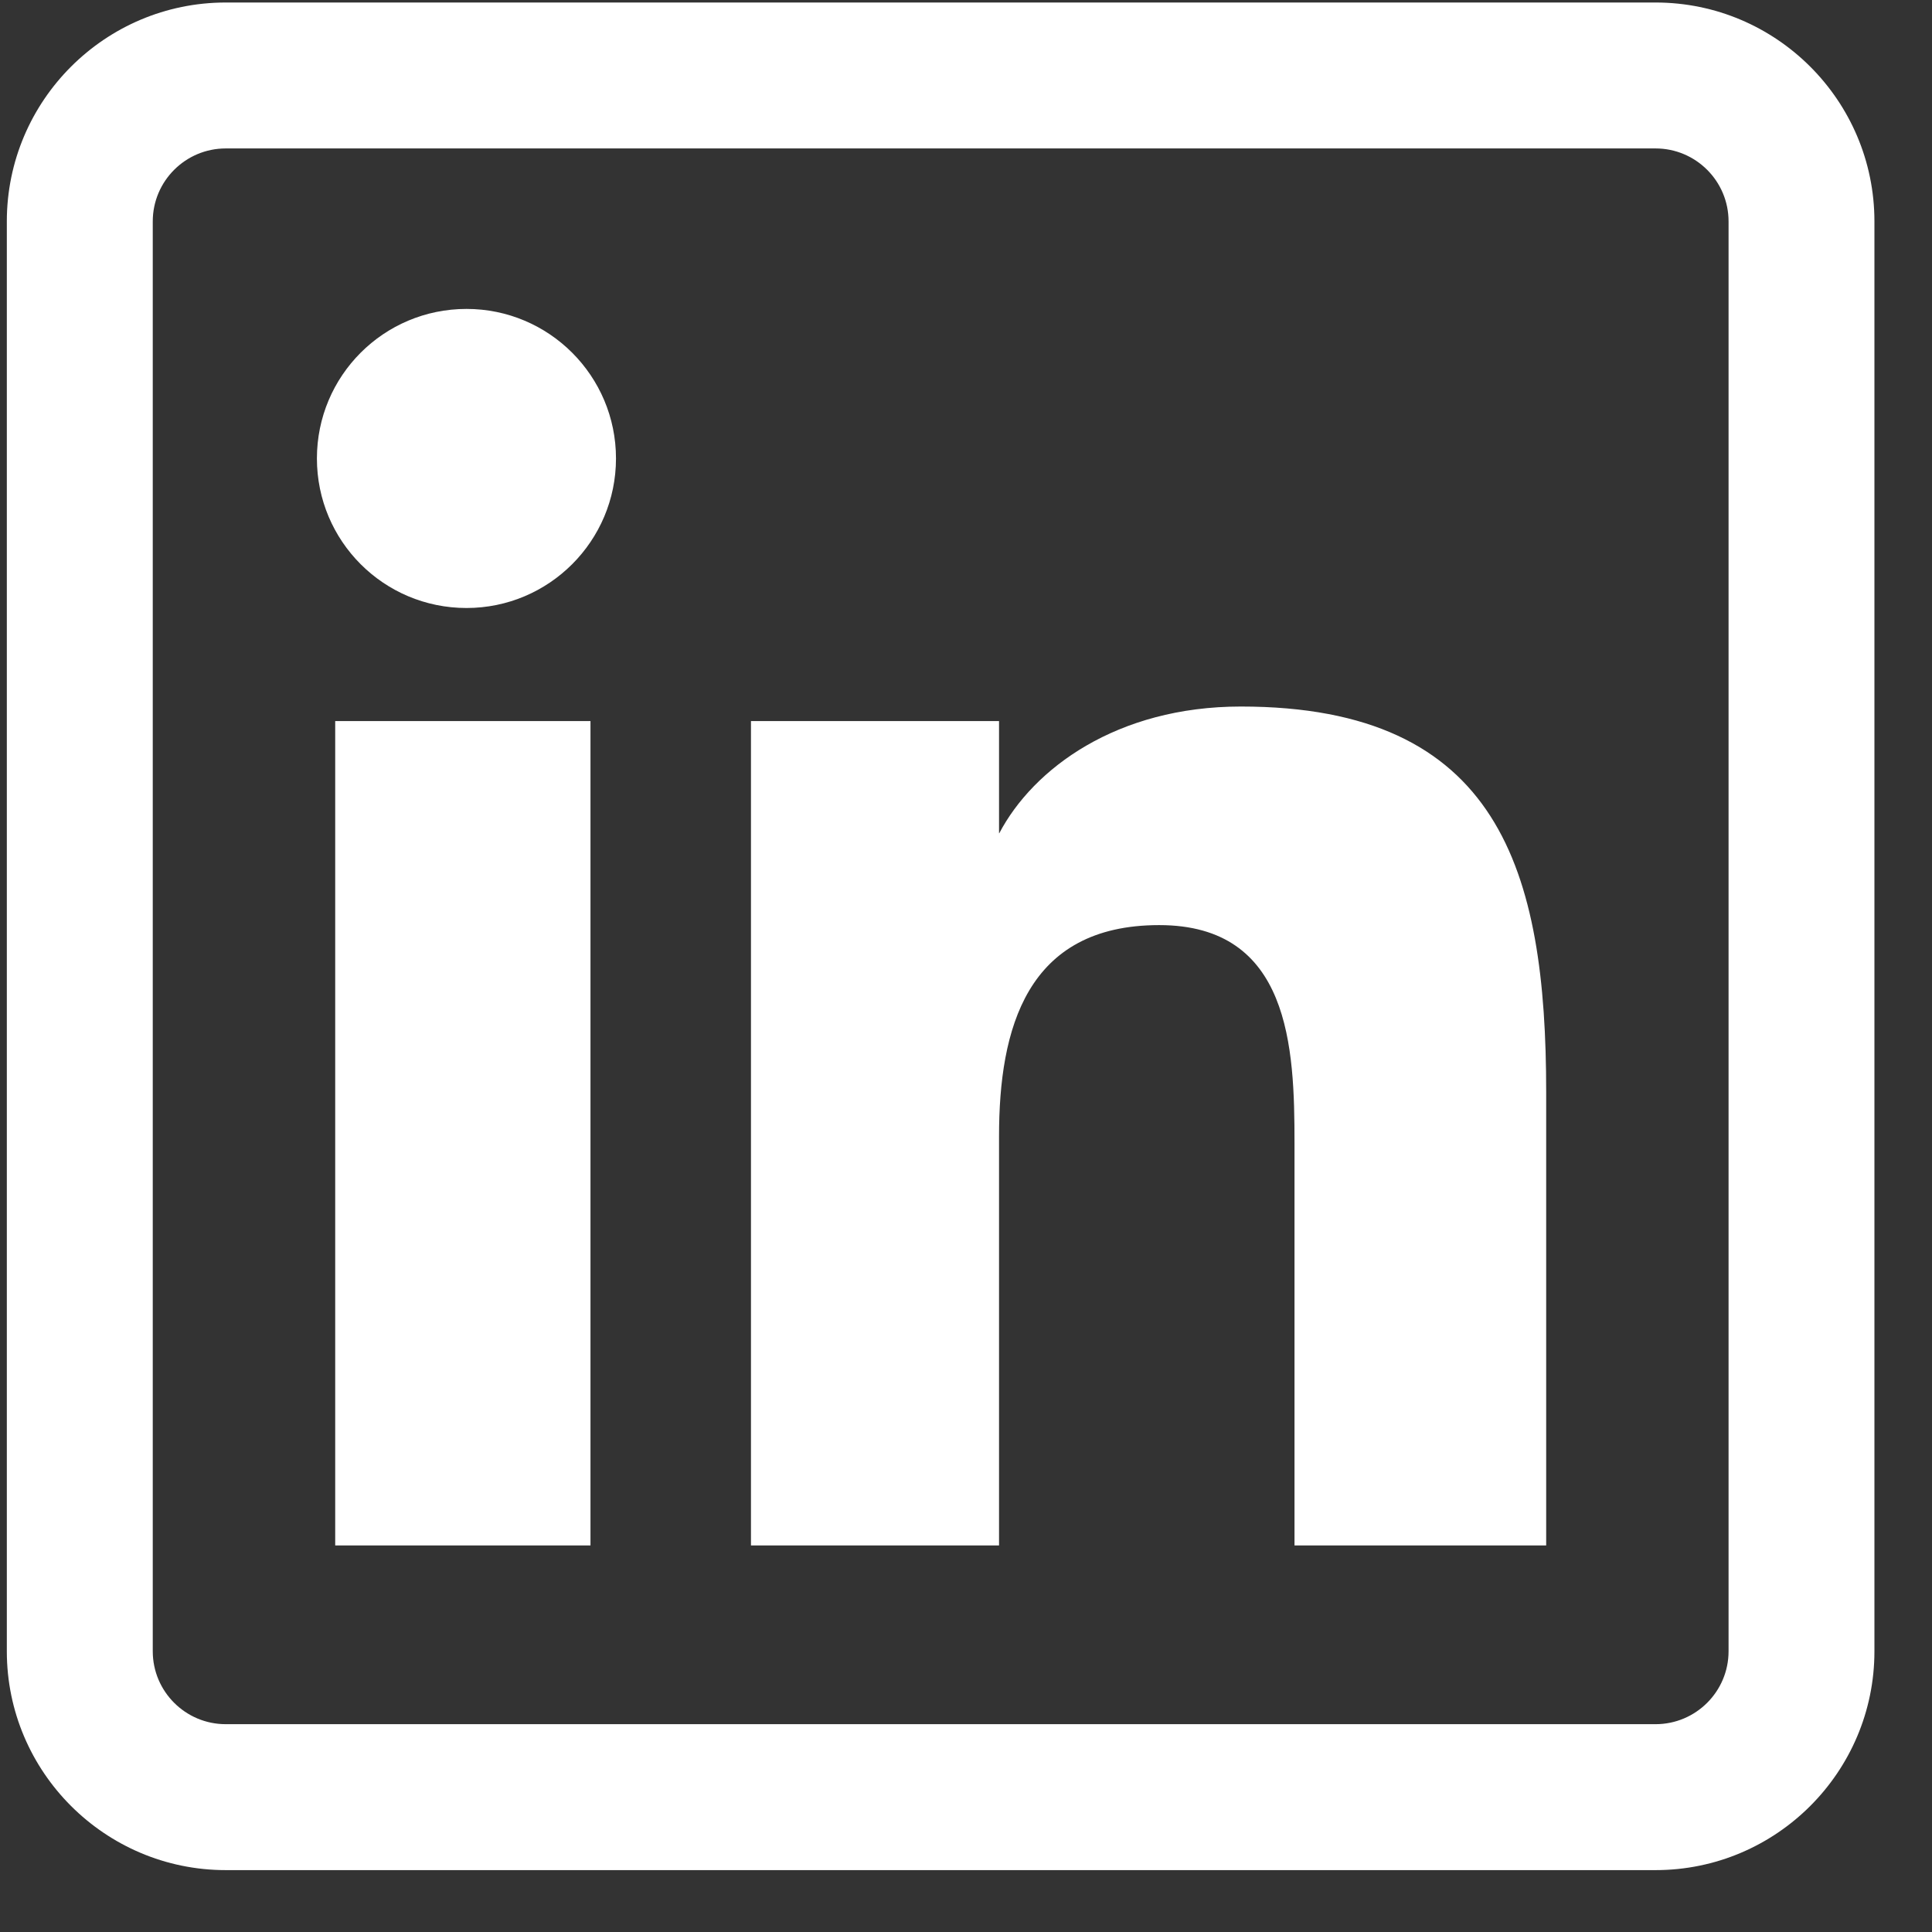
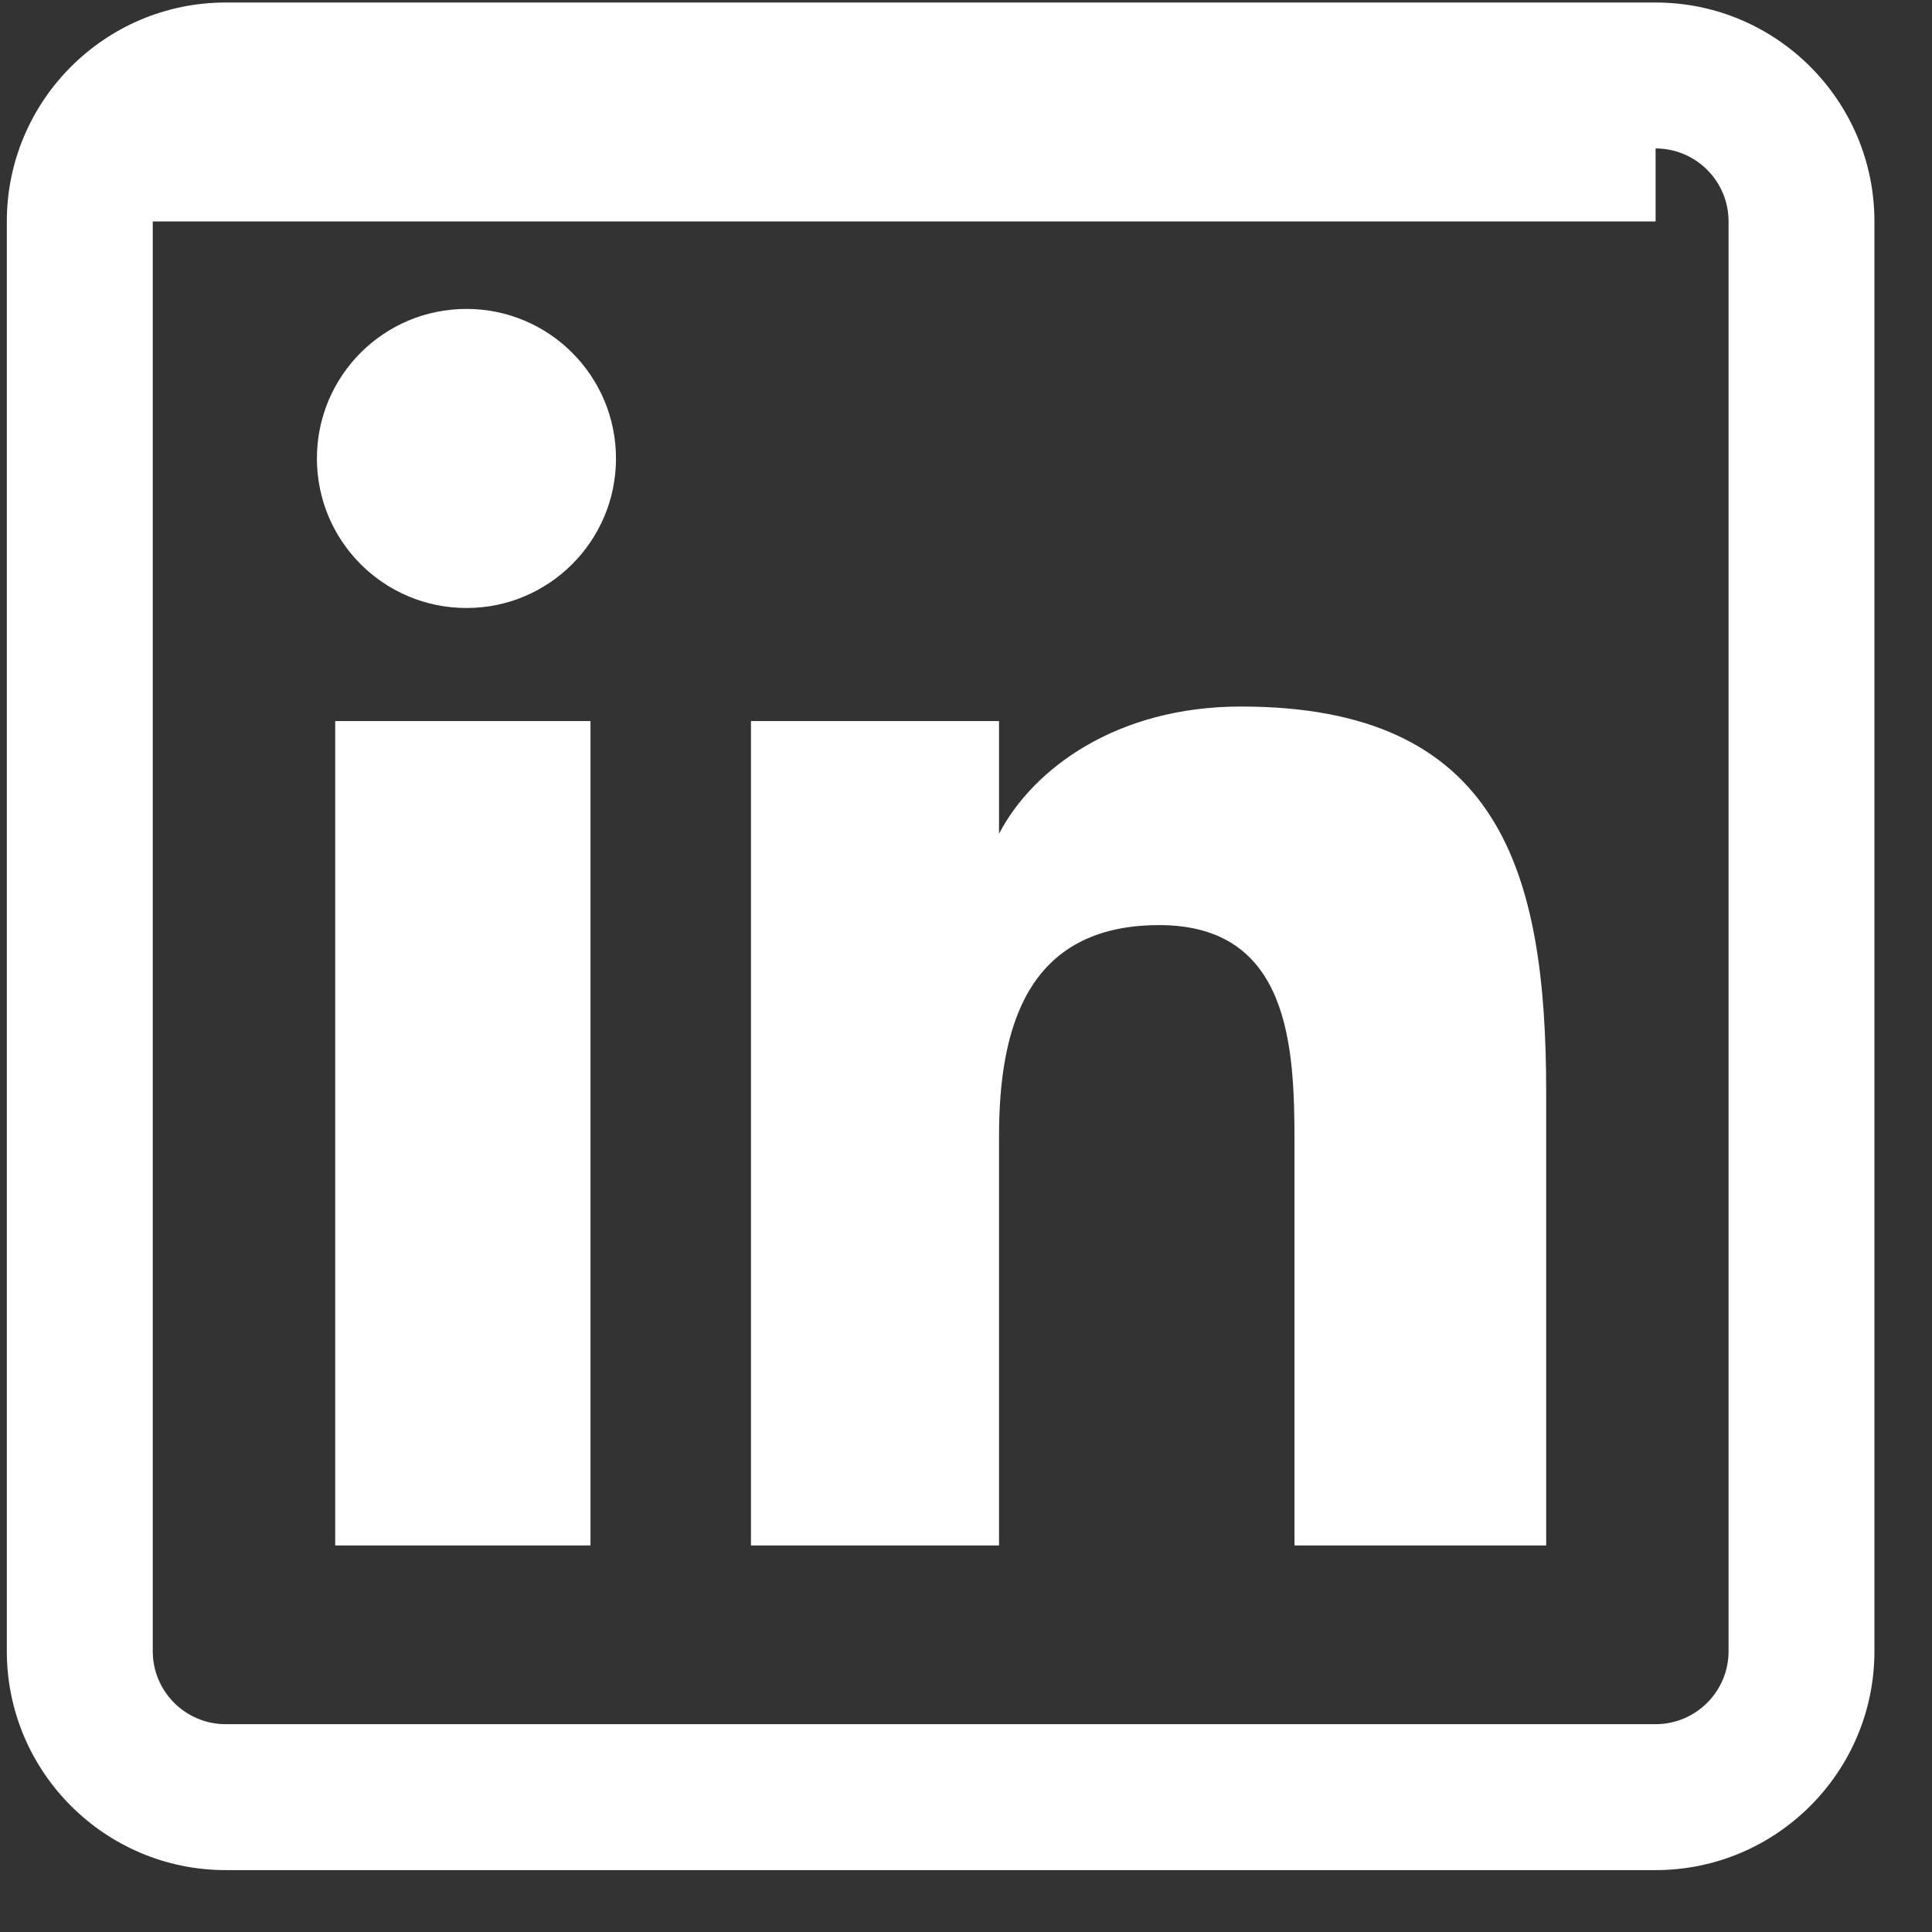
<svg xmlns="http://www.w3.org/2000/svg" width="30" height="30" viewBox="0 0 30 30" fill="none">
  <rect x="0" y="0" width="30" height="30" fill="#333333" stroke="none" />
-   <path d="M9.169 23.998H5.205V11.197H9.169V23.998ZM9.565 7.119C9.565 5.837 8.525 4.797 7.244 4.797C5.958 4.797 4.921 5.837 4.921 7.119C4.921 8.401 5.958 9.441 7.244 9.441C8.525 9.441 9.565 8.401 9.565 7.119ZM24.009 16.956C24.009 13.519 23.283 10.971 19.269 10.971C17.34 10.971 16.045 11.935 15.517 12.938H15.513V11.197H11.661V23.998H15.513V17.642C15.513 15.978 15.936 14.365 18 14.365C20.035 14.365 20.101 16.269 20.101 17.748V23.998H24.009V16.956ZM29.106 25.641V3.438C29.106 1.563 27.582 0.039 25.708 0.039H3.505C1.631 0.039 0.106 1.563 0.106 3.438V25.641C0.106 27.515 1.631 29.039 3.505 29.039H25.708C27.582 29.039 29.106 27.515 29.106 25.641ZM25.708 2.305C26.333 2.305 26.841 2.813 26.841 3.438V25.641C26.841 26.265 26.333 26.773 25.708 26.773H3.505C2.88 26.773 2.372 26.265 2.372 25.641V3.438C2.372 2.813 2.88 2.305 3.505 2.305H25.708Z" fill="white" />
+   <path d="M9.169 23.998H5.205V11.197H9.169V23.998ZM9.565 7.119C9.565 5.837 8.525 4.797 7.244 4.797C5.958 4.797 4.921 5.837 4.921 7.119C4.921 8.401 5.958 9.441 7.244 9.441C8.525 9.441 9.565 8.401 9.565 7.119ZM24.009 16.956C24.009 13.519 23.283 10.971 19.269 10.971C17.34 10.971 16.045 11.935 15.517 12.938H15.513V11.197H11.661V23.998H15.513V17.642C15.513 15.978 15.936 14.365 18 14.365C20.035 14.365 20.101 16.269 20.101 17.748V23.998H24.009V16.956ZM29.106 25.641V3.438C29.106 1.563 27.582 0.039 25.708 0.039H3.505C1.631 0.039 0.106 1.563 0.106 3.438V25.641C0.106 27.515 1.631 29.039 3.505 29.039H25.708C27.582 29.039 29.106 27.515 29.106 25.641ZM25.708 2.305C26.333 2.305 26.841 2.813 26.841 3.438V25.641C26.841 26.265 26.333 26.773 25.708 26.773H3.505C2.88 26.773 2.372 26.265 2.372 25.641V3.438H25.708Z" fill="white" />
</svg>